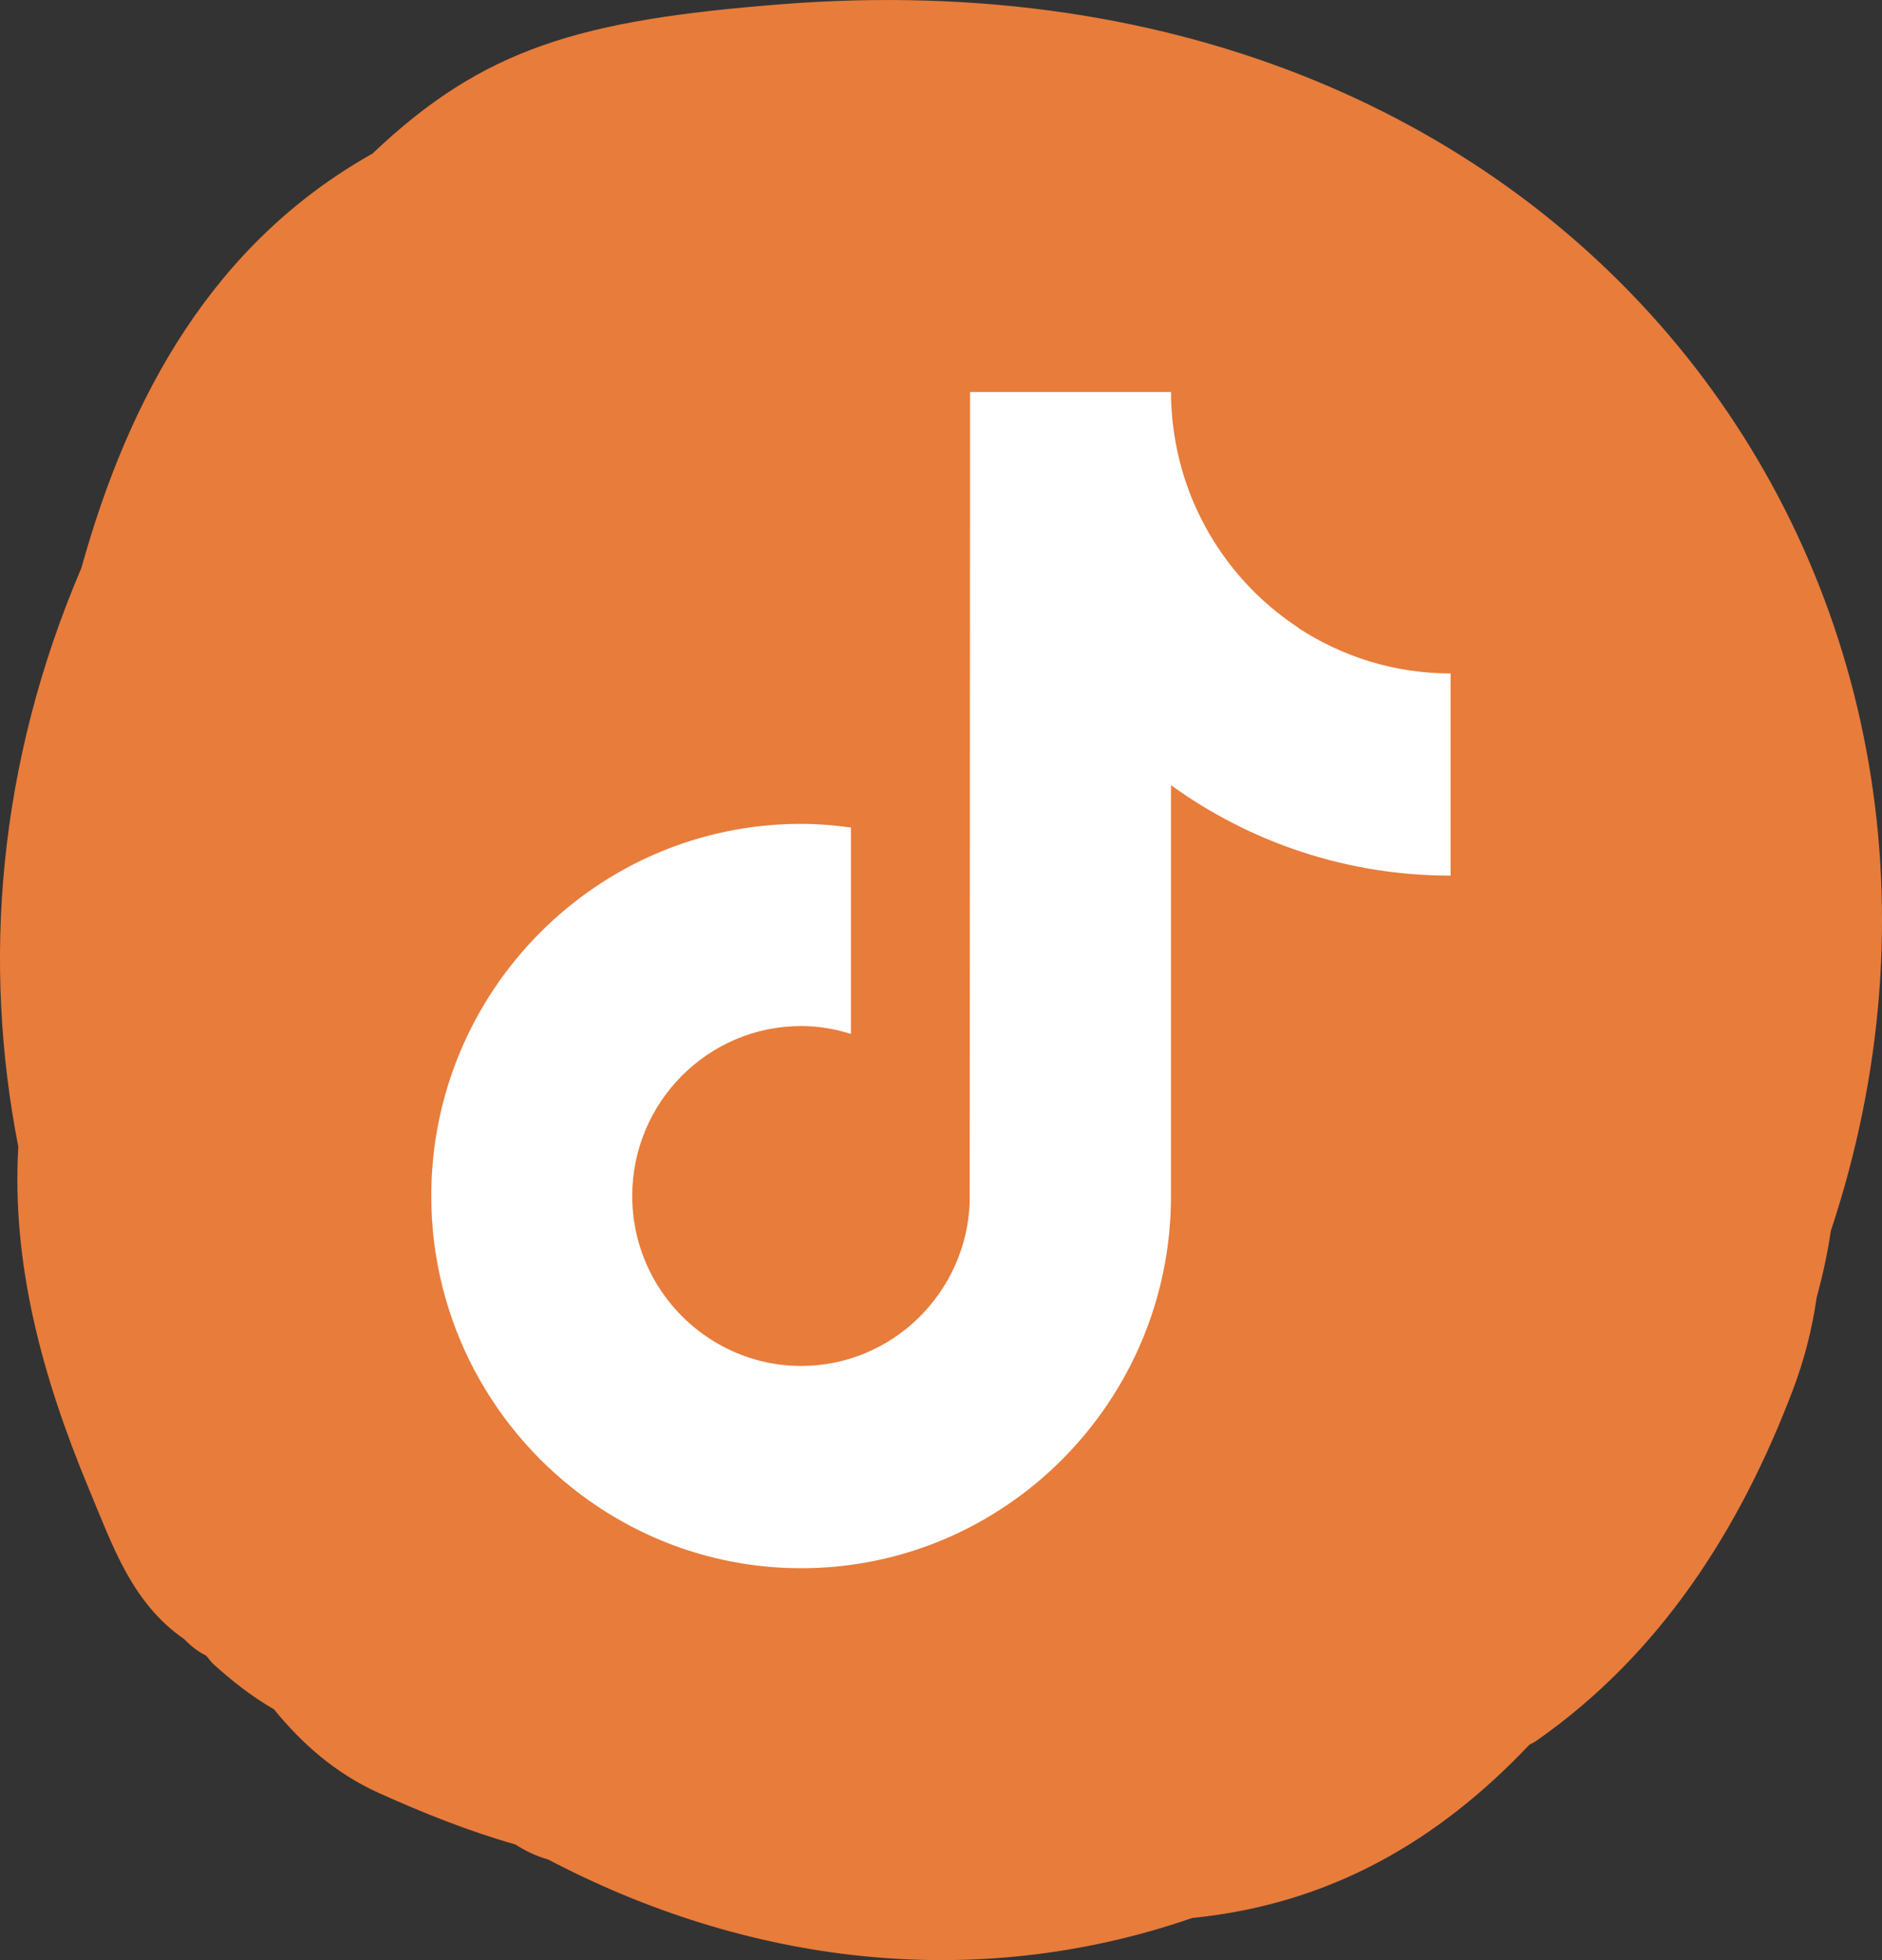
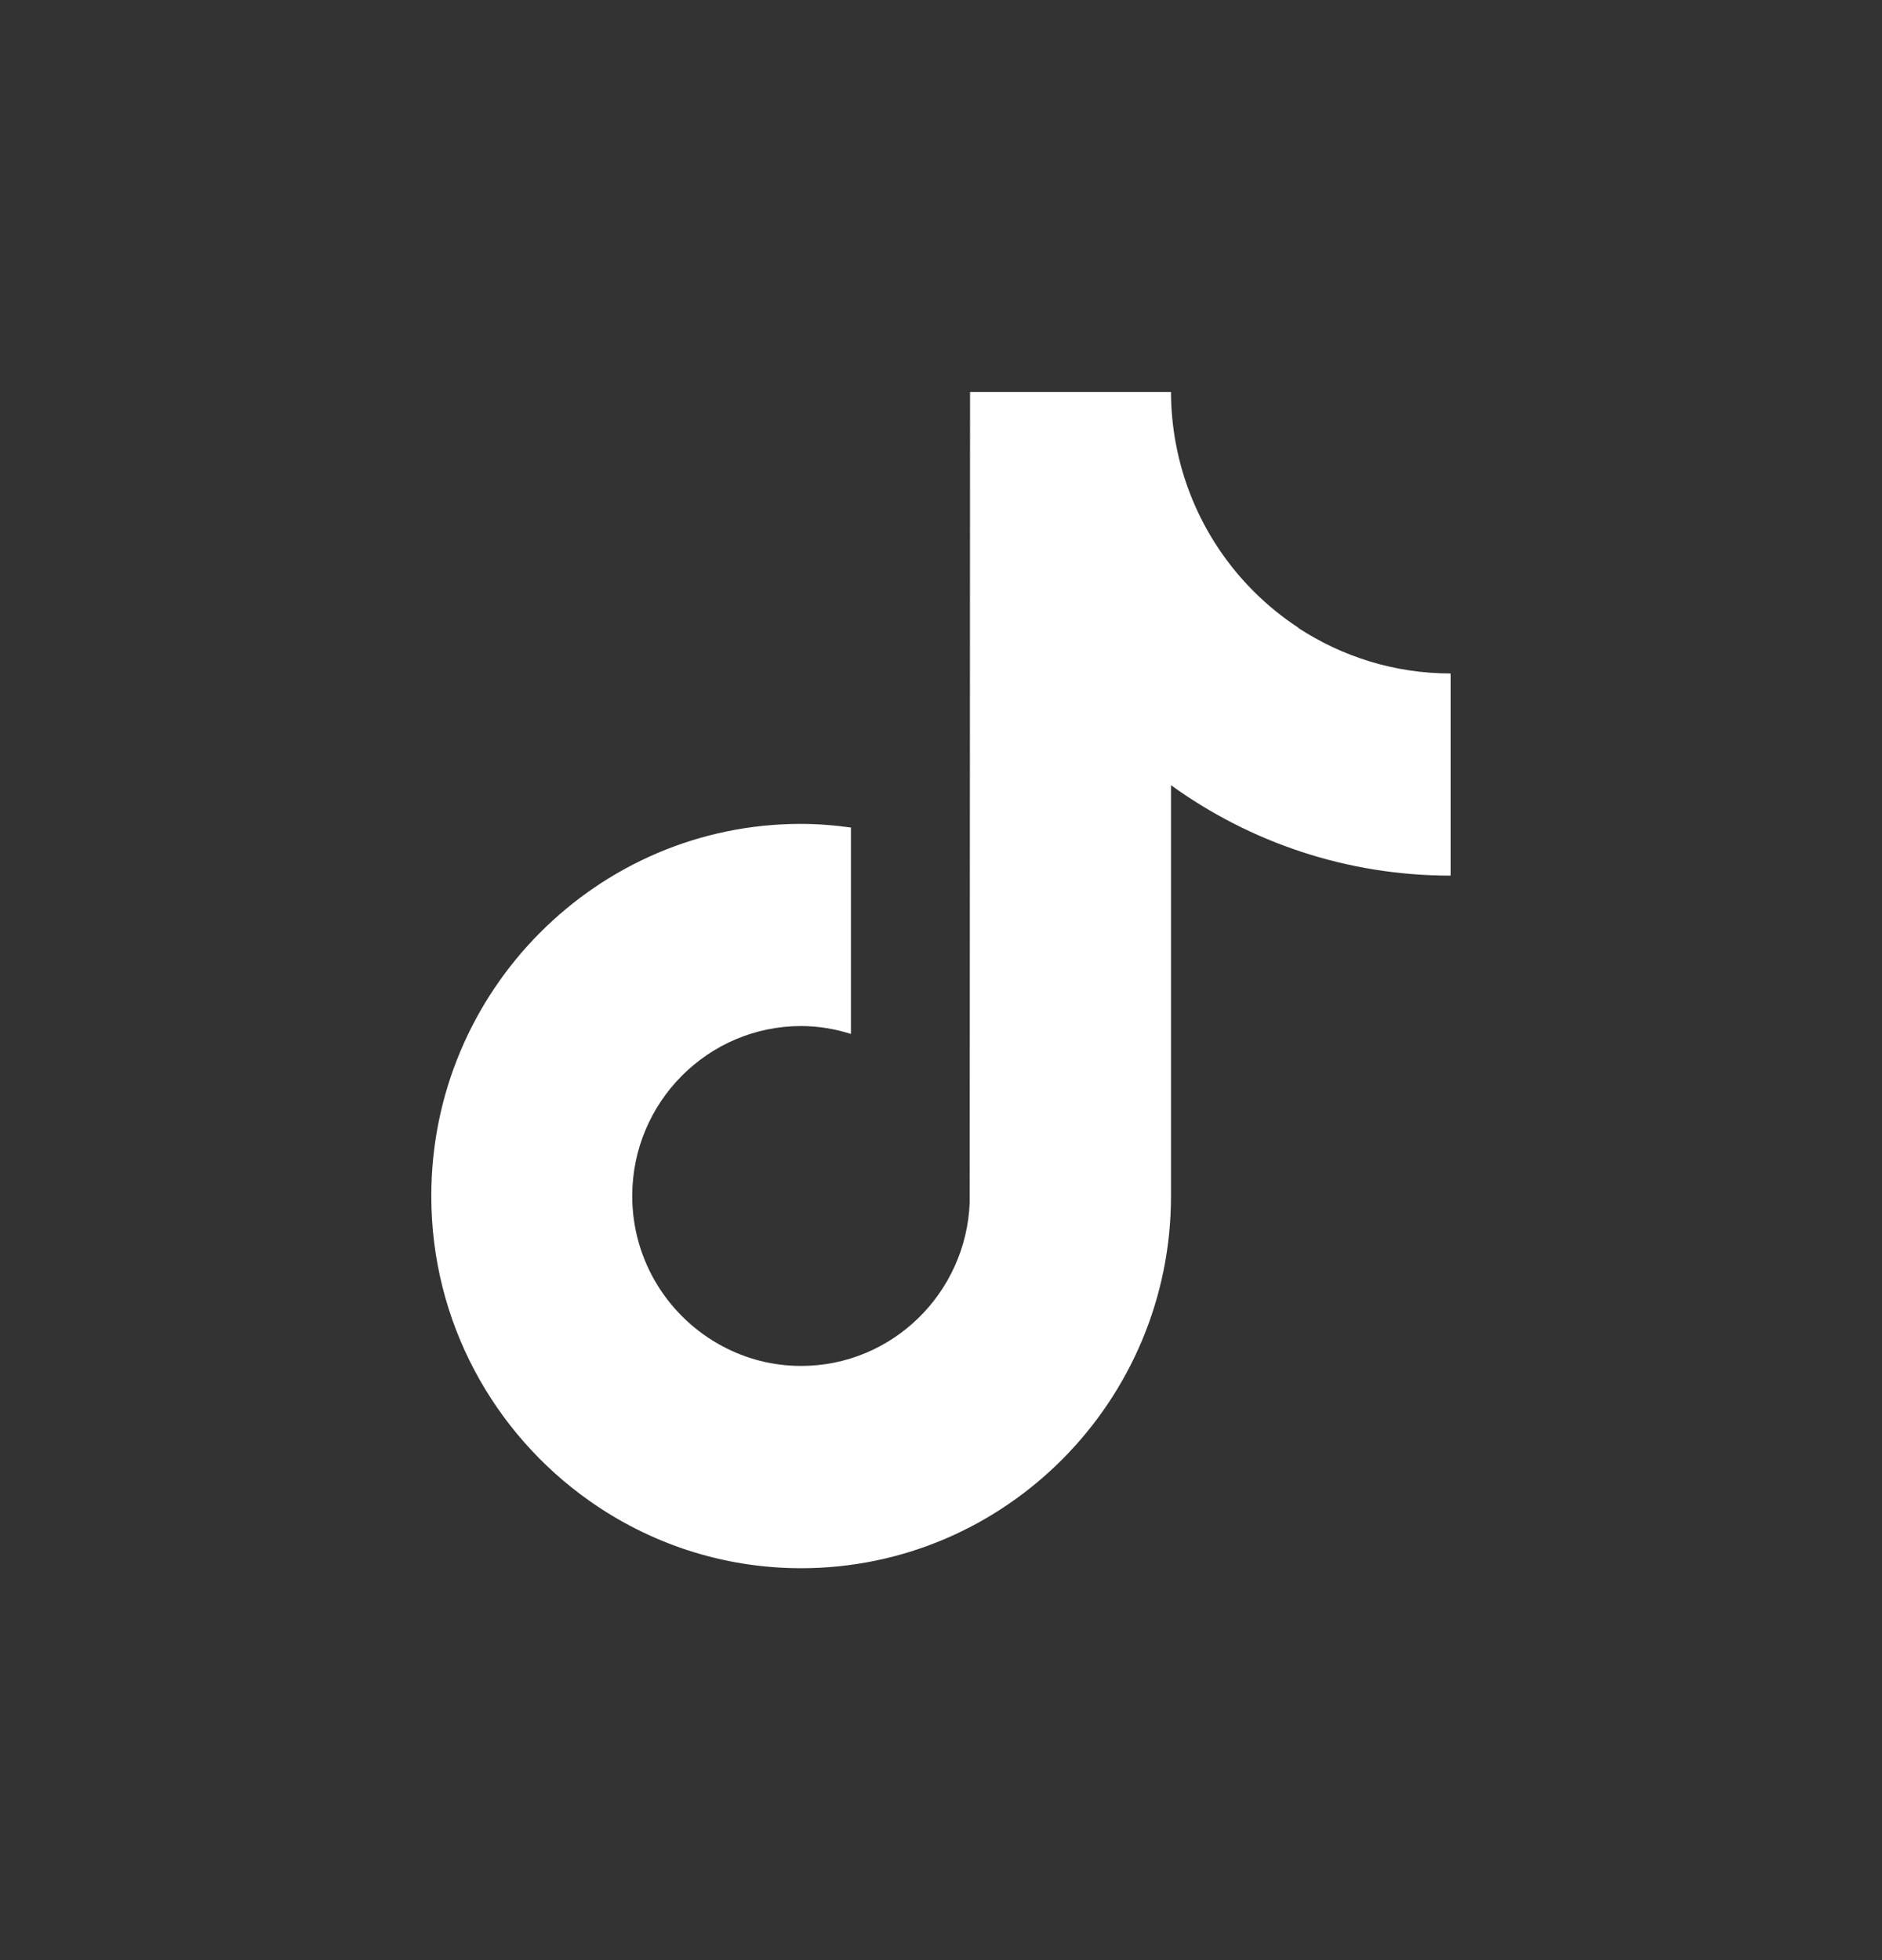
<svg xmlns="http://www.w3.org/2000/svg" fill="none" viewBox="0 0 48 50" height="50" width="48">
  <rect x="0" y="0" width="48" height="50" fill="#333333" stroke="none" />
-   <path fill="#E87C3B" d="M19.916 0.109C14.8 0.512 12.334 1.223 9.5 3.918C5.431 6.205 3.296 10.105 2.076 14.488C-0.074 19.518 -0.448 24.585 0.467 29.25C0.294 32.226 1.072 35.107 2.26 37.962C2.886 39.464 3.364 40.886 4.7 41.814C4.863 41.984 5.052 42.133 5.257 42.233C5.326 42.308 5.378 42.393 5.457 42.462C5.925 42.886 6.435 43.284 6.987 43.602C7.702 44.478 8.549 45.231 9.658 45.735C10.789 46.245 11.956 46.712 13.149 47.051C13.402 47.216 13.68 47.349 13.98 47.433C18.991 50.065 24.79 50.866 30.411 48.924C33.923 48.574 36.689 46.956 39.008 44.504C39.071 44.467 39.139 44.441 39.202 44.393C42.331 42.202 44.365 39.039 45.722 35.468C46.027 34.667 46.221 33.882 46.332 33.107C46.484 32.544 46.611 31.977 46.695 31.398C52.063 15.247 40.432 -1.51 19.916 0.109Z" />
  <g clip-path="url(#clip0_195_337)">
    <path fill="white" d="M33.115 16.012C31.508 14.959 30.352 13.273 29.988 11.308C29.91 10.882 29.866 10.447 29.866 10H24.741L24.732 30.67C24.645 32.986 22.752 34.843 20.433 34.843C19.711 34.843 19.032 34.663 18.435 34.345C17.064 33.619 16.125 32.173 16.125 30.508C16.125 28.117 18.057 26.173 20.433 26.173C20.877 26.173 21.3 26.248 21.703 26.374V21.109C21.285 21.052 20.862 21.016 20.433 21.016C15.233 21.013 11 25.273 11 30.508C11 33.721 12.595 36.562 15.028 38.281C16.56 39.364 18.424 40.003 20.433 40.003C25.635 40.003 29.866 35.743 29.866 30.511V20.029C31.875 21.481 34.338 22.336 36.997 22.336V17.179C35.566 17.179 34.233 16.75 33.112 16.018L33.115 16.012Z" />
  </g>
  <defs>
    <clipPath id="clip0_195_337">
      <rect transform="translate(11 10)" fill="white" height="30" width="26" />
    </clipPath>
  </defs>
</svg>